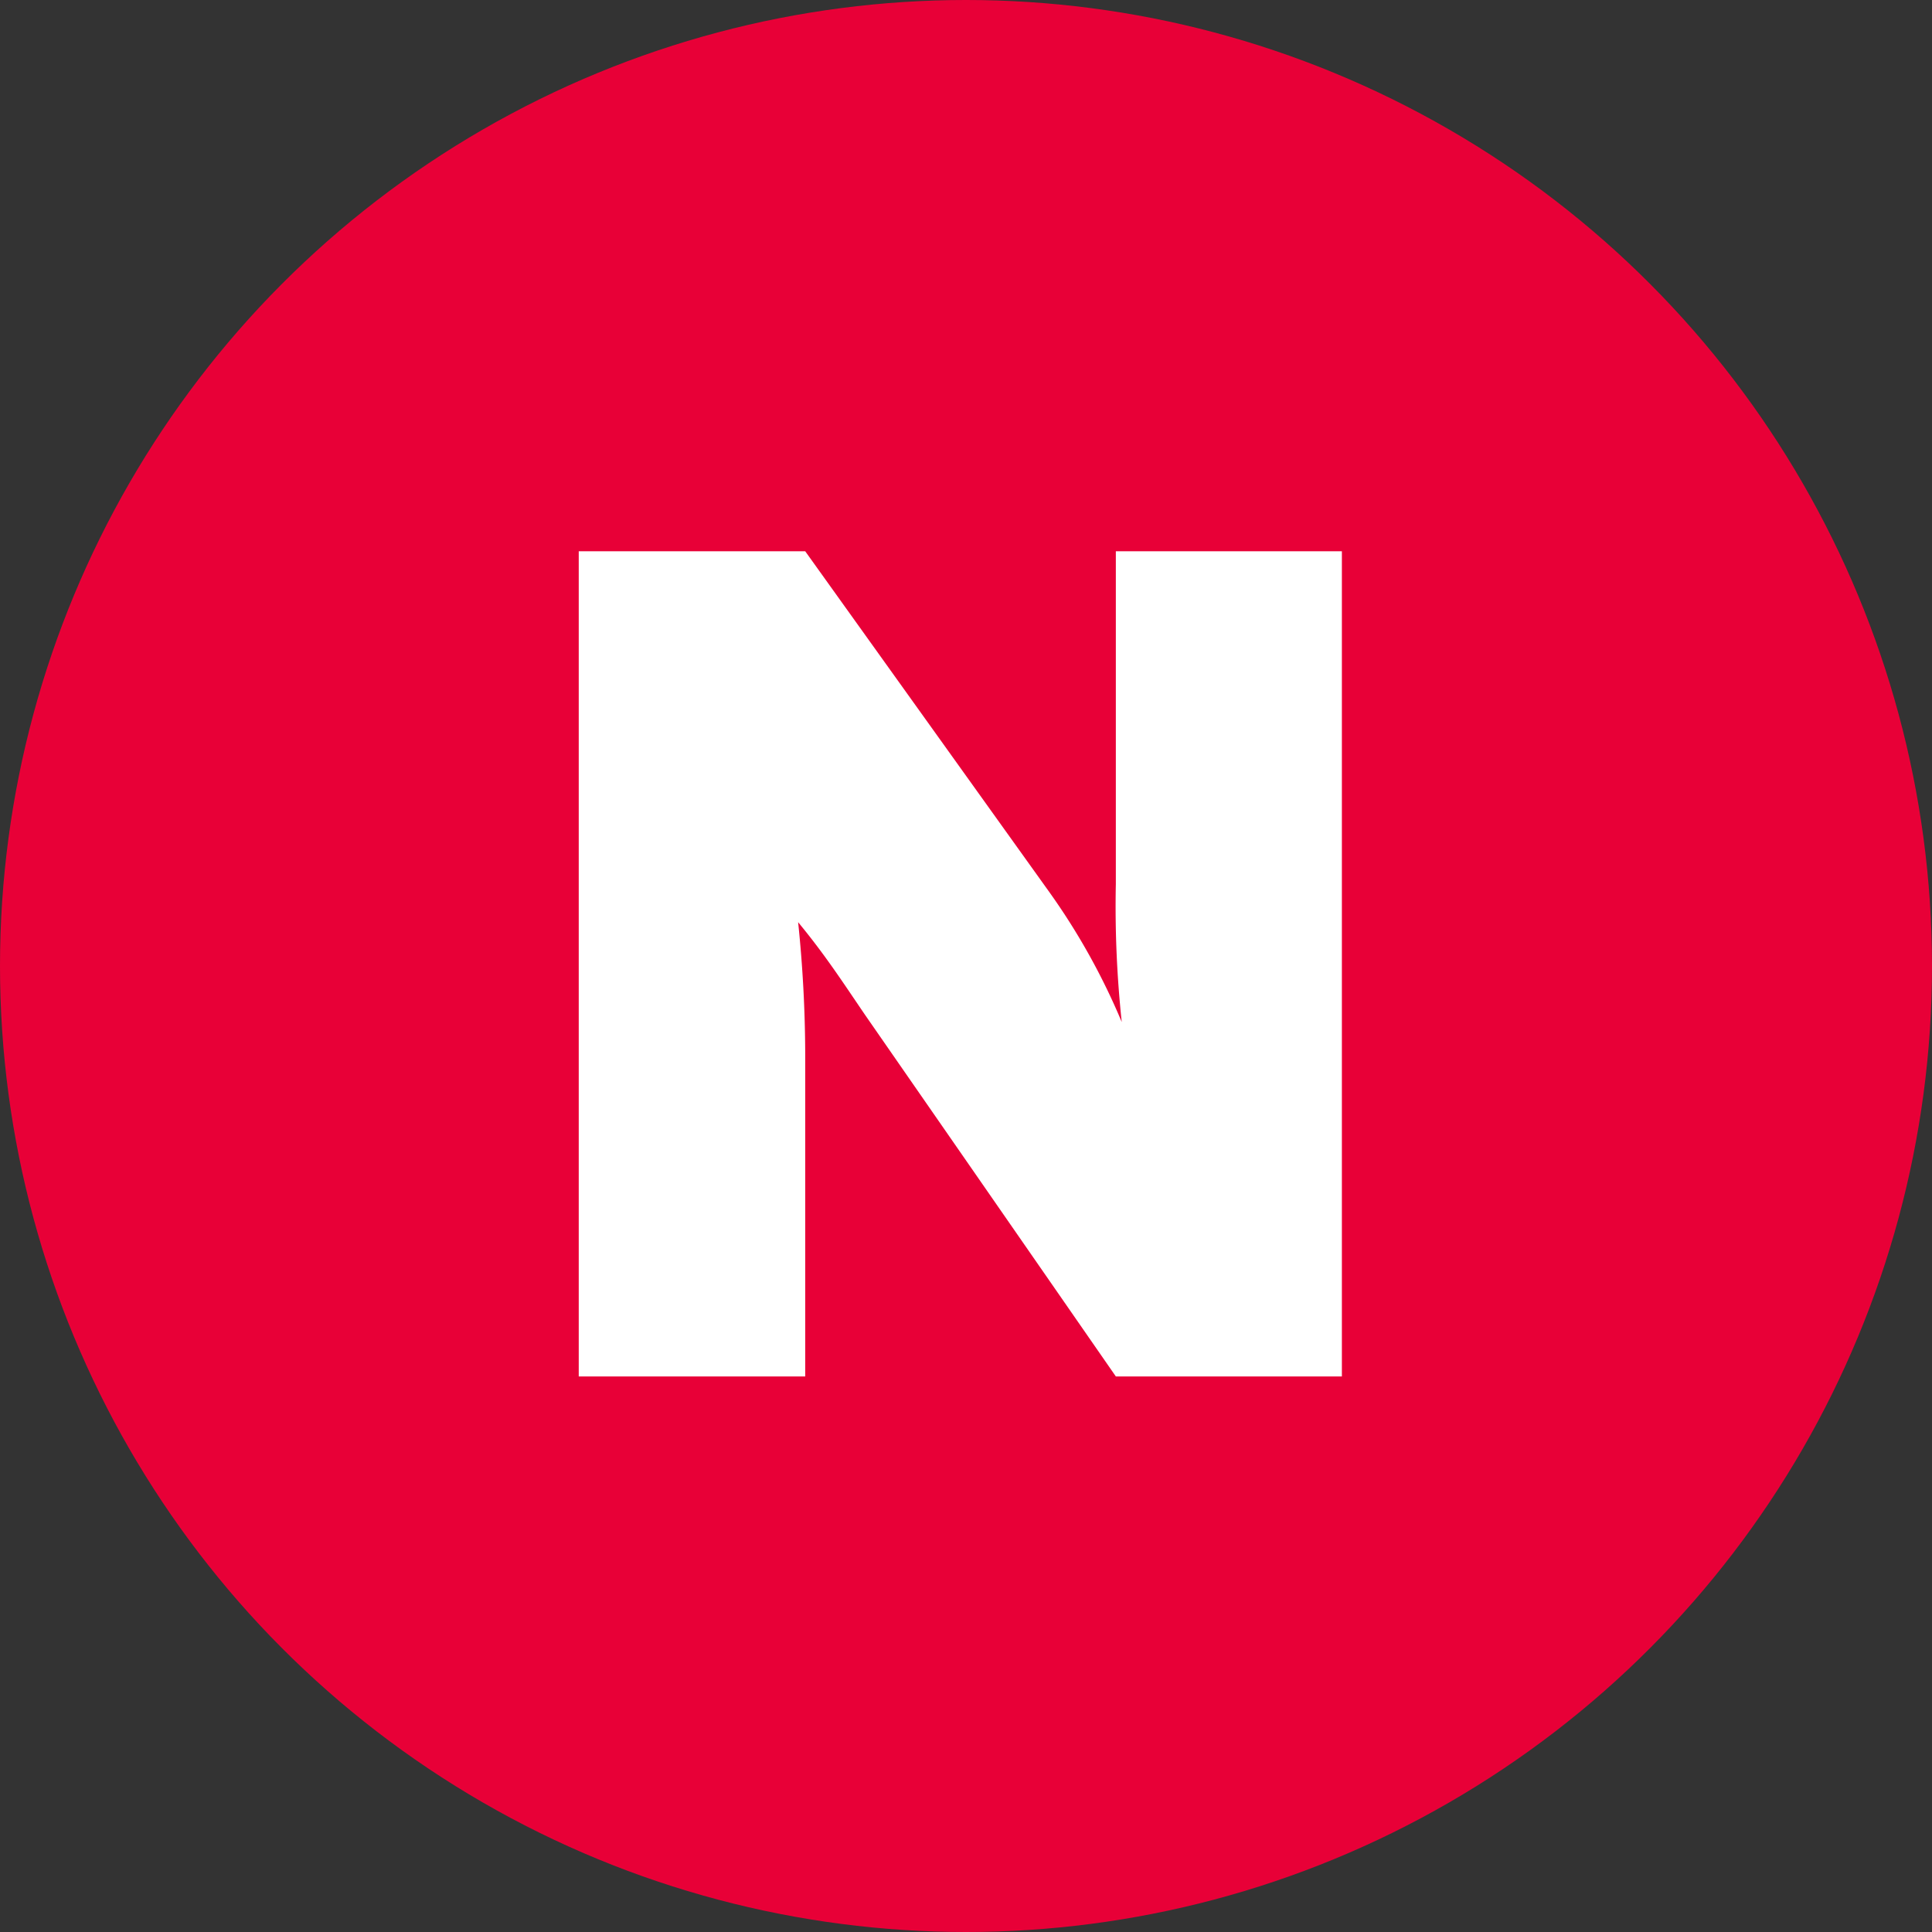
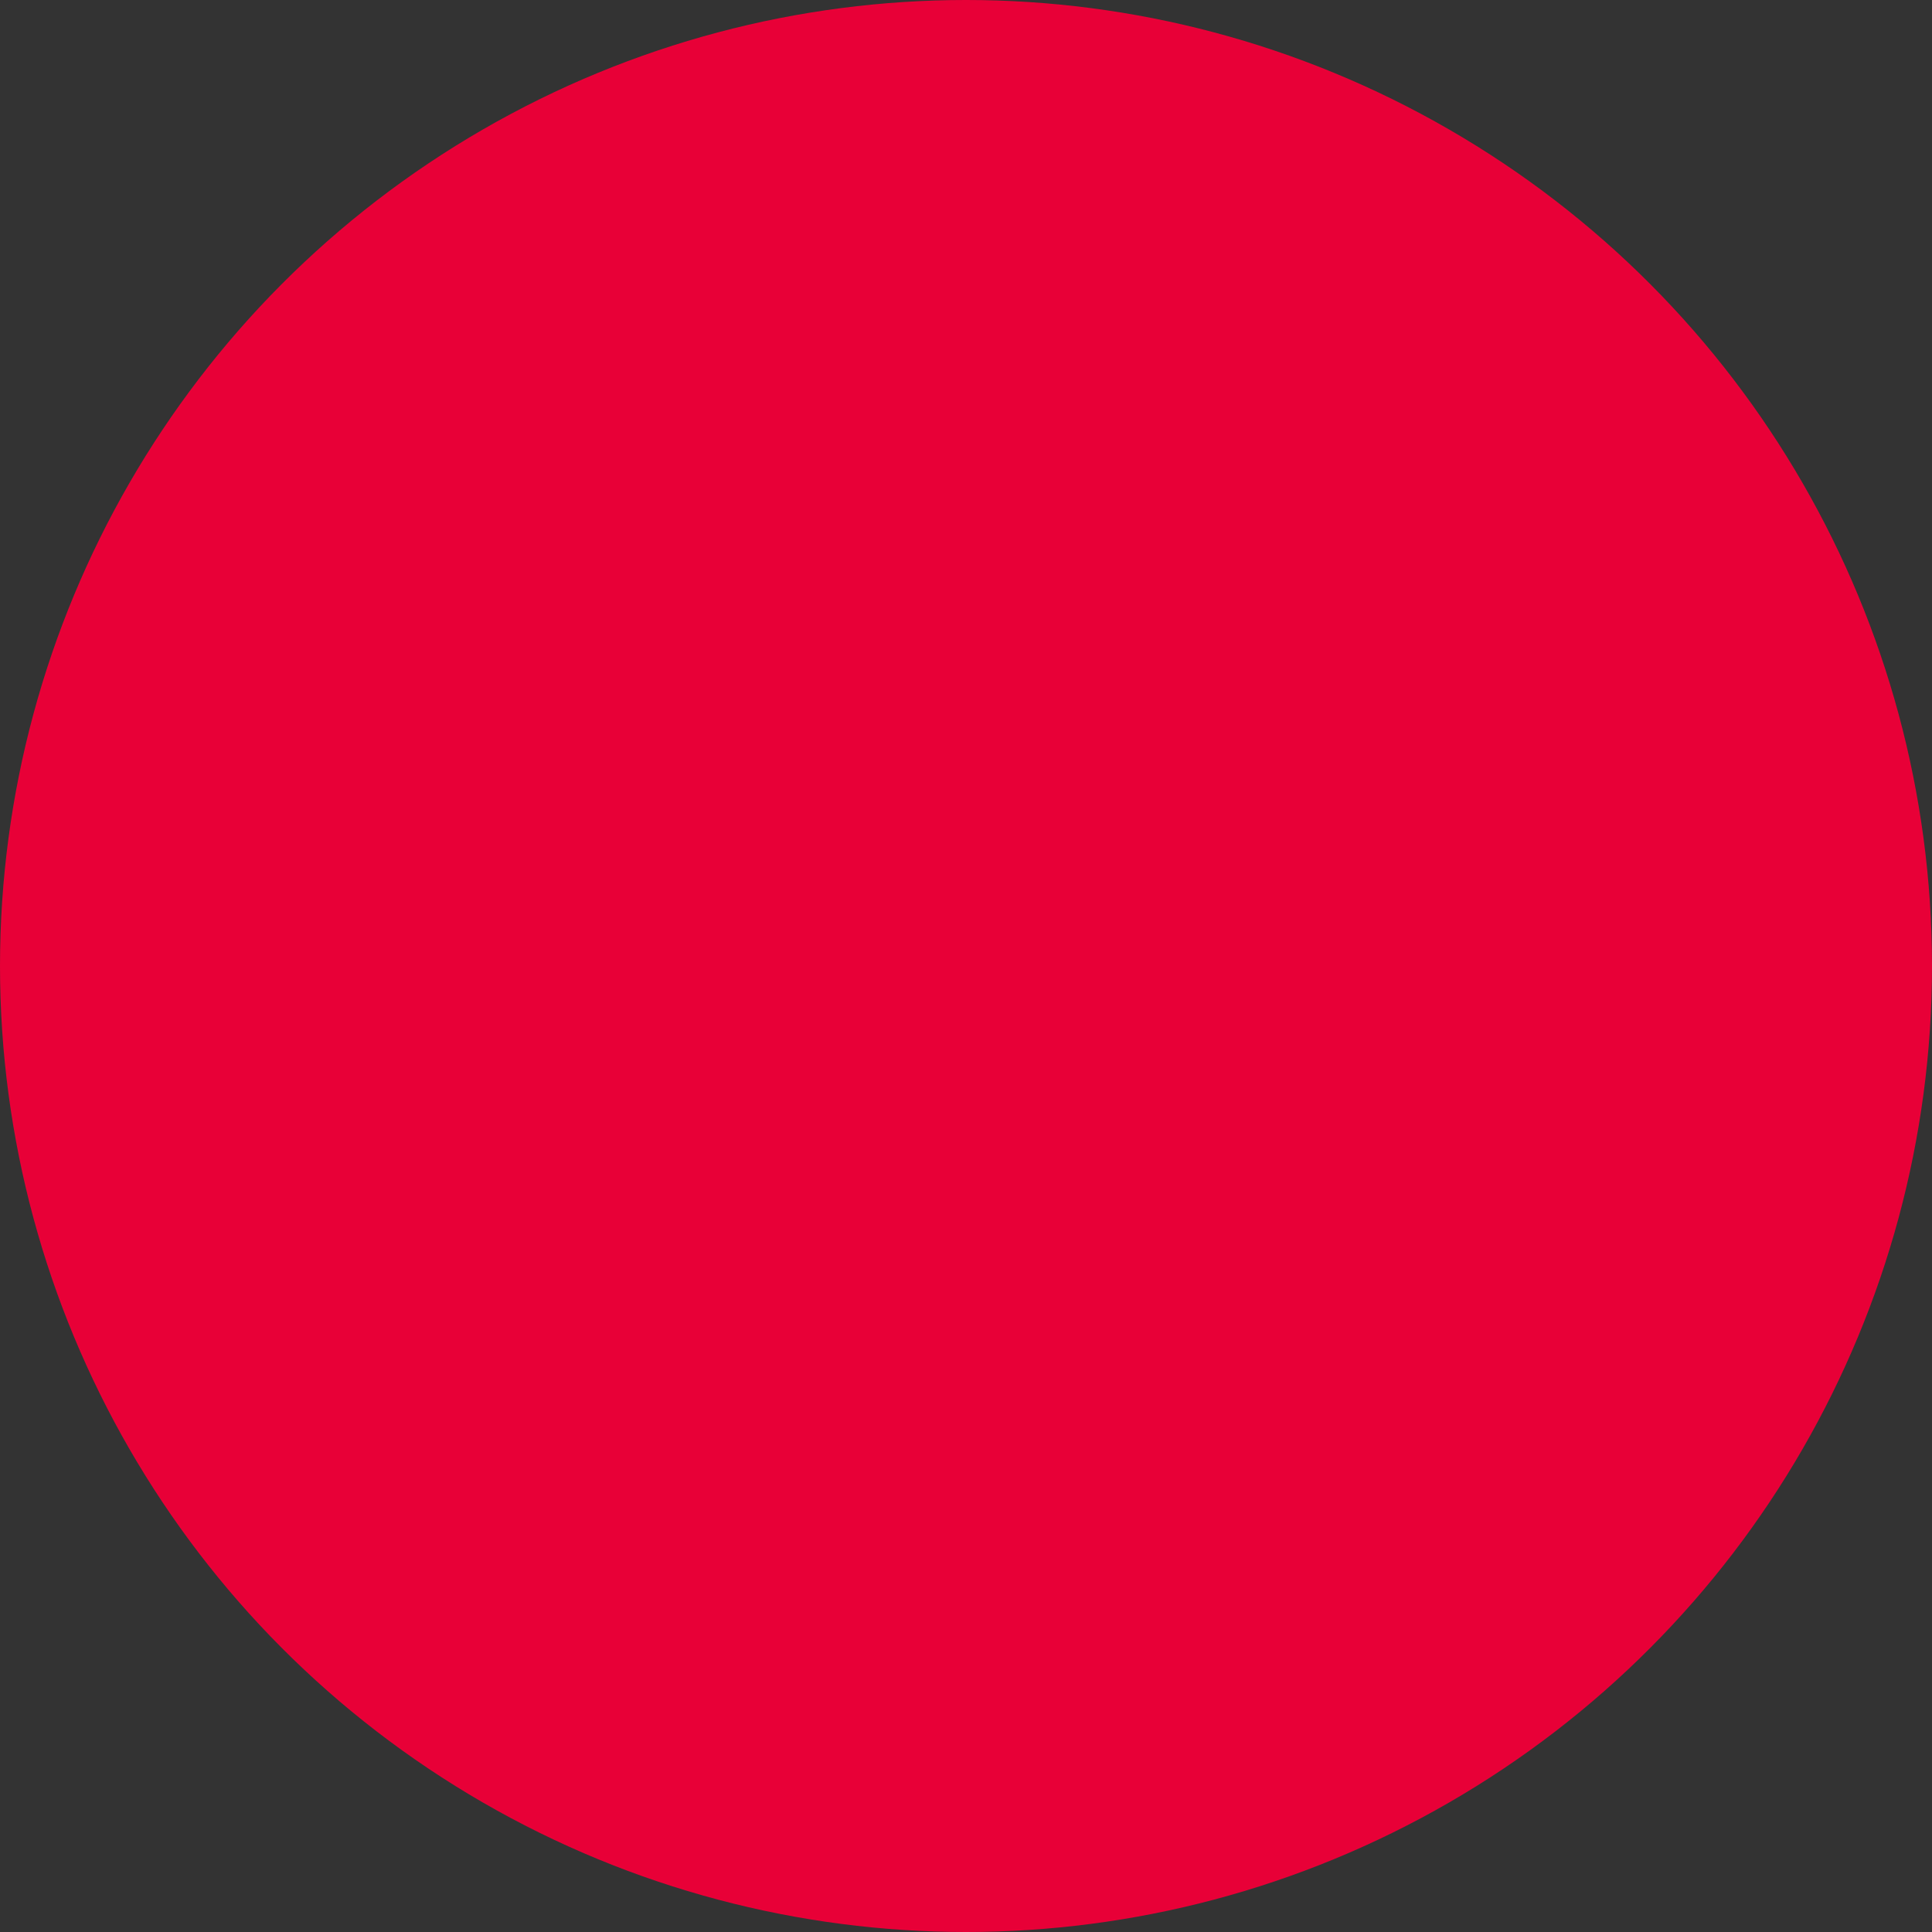
<svg xmlns="http://www.w3.org/2000/svg" width="18" height="18" viewBox="0 0 18 18">
  <rect x="0" y="0" width="18" height="18" fill="#333333" stroke="none" />
  <g transform="translate(-331.13 -358.13)">
    <circle data-name="타원 43" cx="9" cy="9" r="9" transform="translate(331.13 358.13)" style="fill:#e80037" />
-     <path data-name="패스 6533" d="M2.9-1.477v-7.688H.794v3.1a10.154 10.154 0 0 0 .055 1.286A6.2 6.2 0 0 0 .167-6L-2.1-9.165h-2.11v7.688h2.11v-3a12.146 12.146 0 0 0-.066-1.232c.253.306.418.562.626.867L.794-1.477z" transform="translate(340.732 372.431)" style="fill:#fff" />
  </g>
</svg>